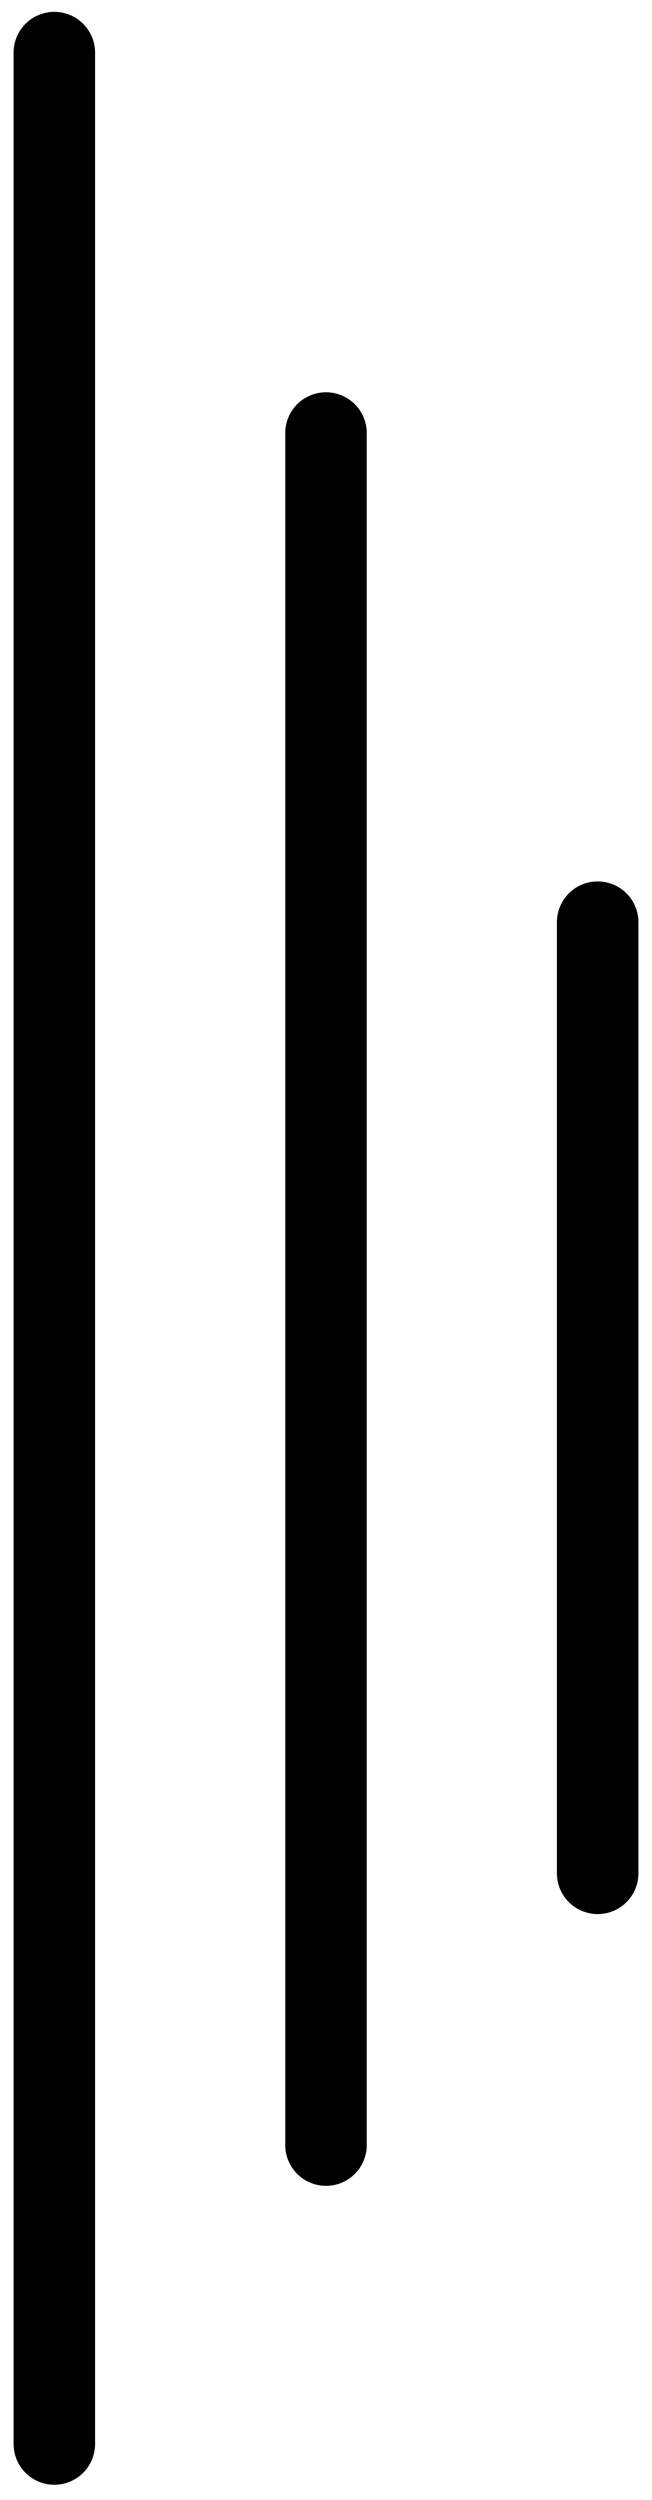
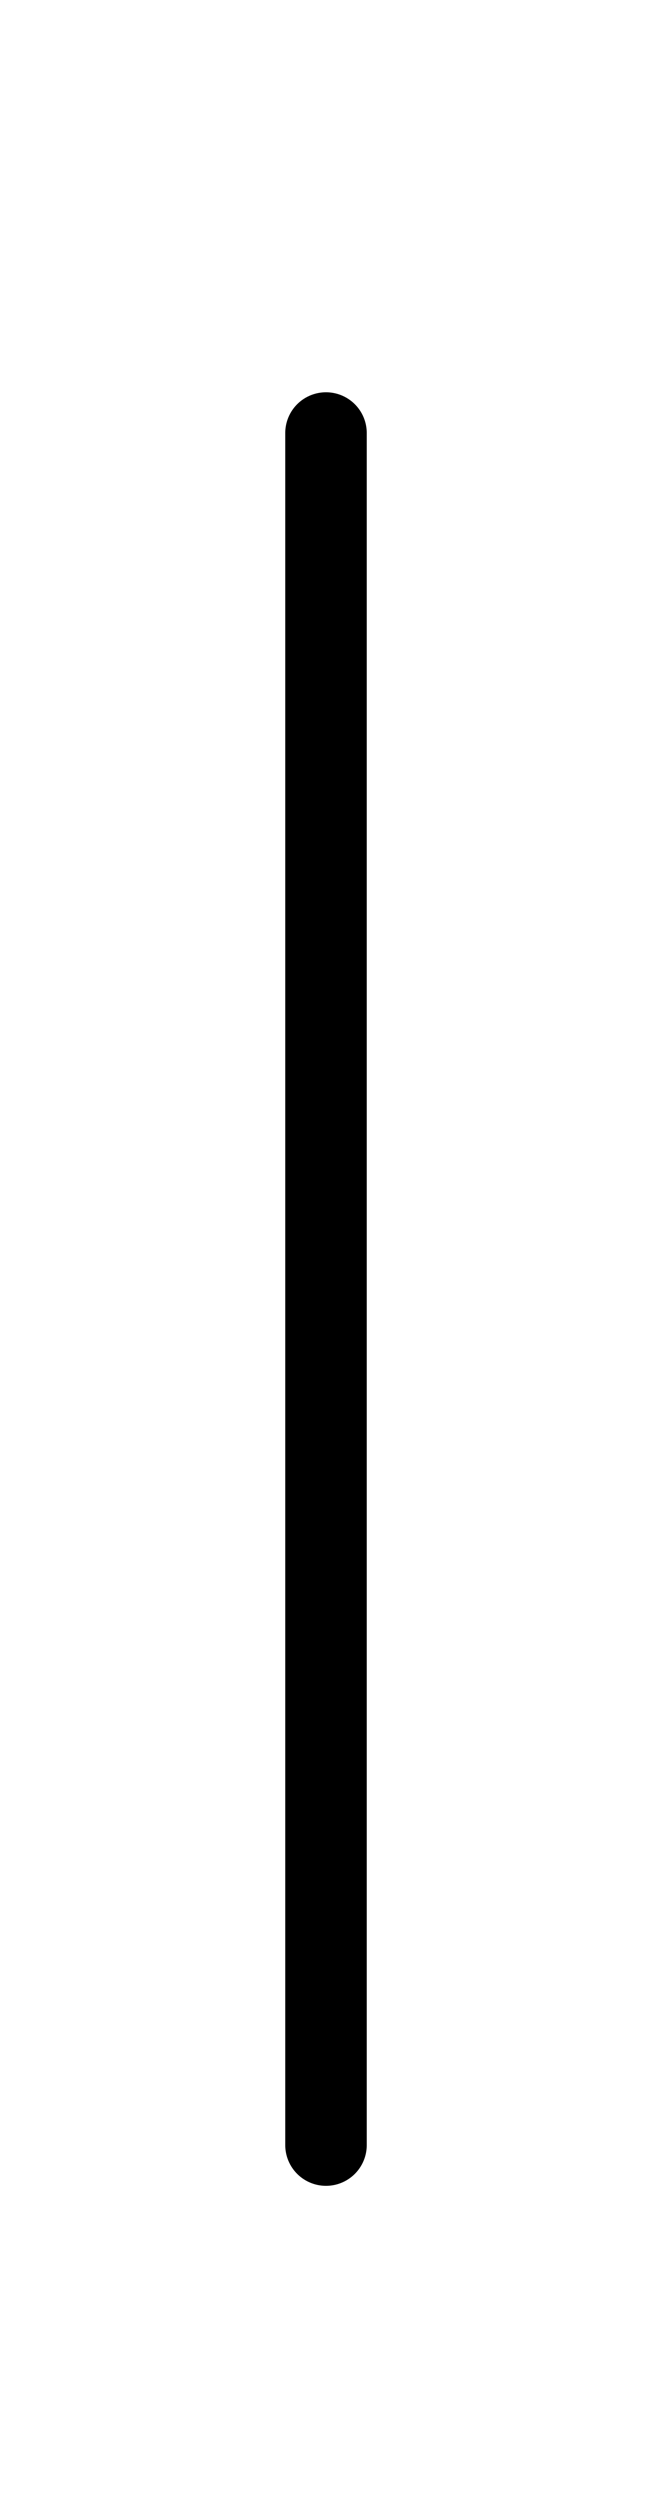
<svg xmlns="http://www.w3.org/2000/svg" width="24" height="92" viewBox="0 0 24 92" fill="none">
-   <path d="M22 33.935V68.936" stroke="black" stroke-width="3" stroke-linecap="round" />
  <path d="M12 15.935V78.936" stroke="black" stroke-width="3" stroke-linecap="round" />
-   <path d="M2 1.936L2 89.936" stroke="black" stroke-width="3" stroke-linecap="round" />
</svg>